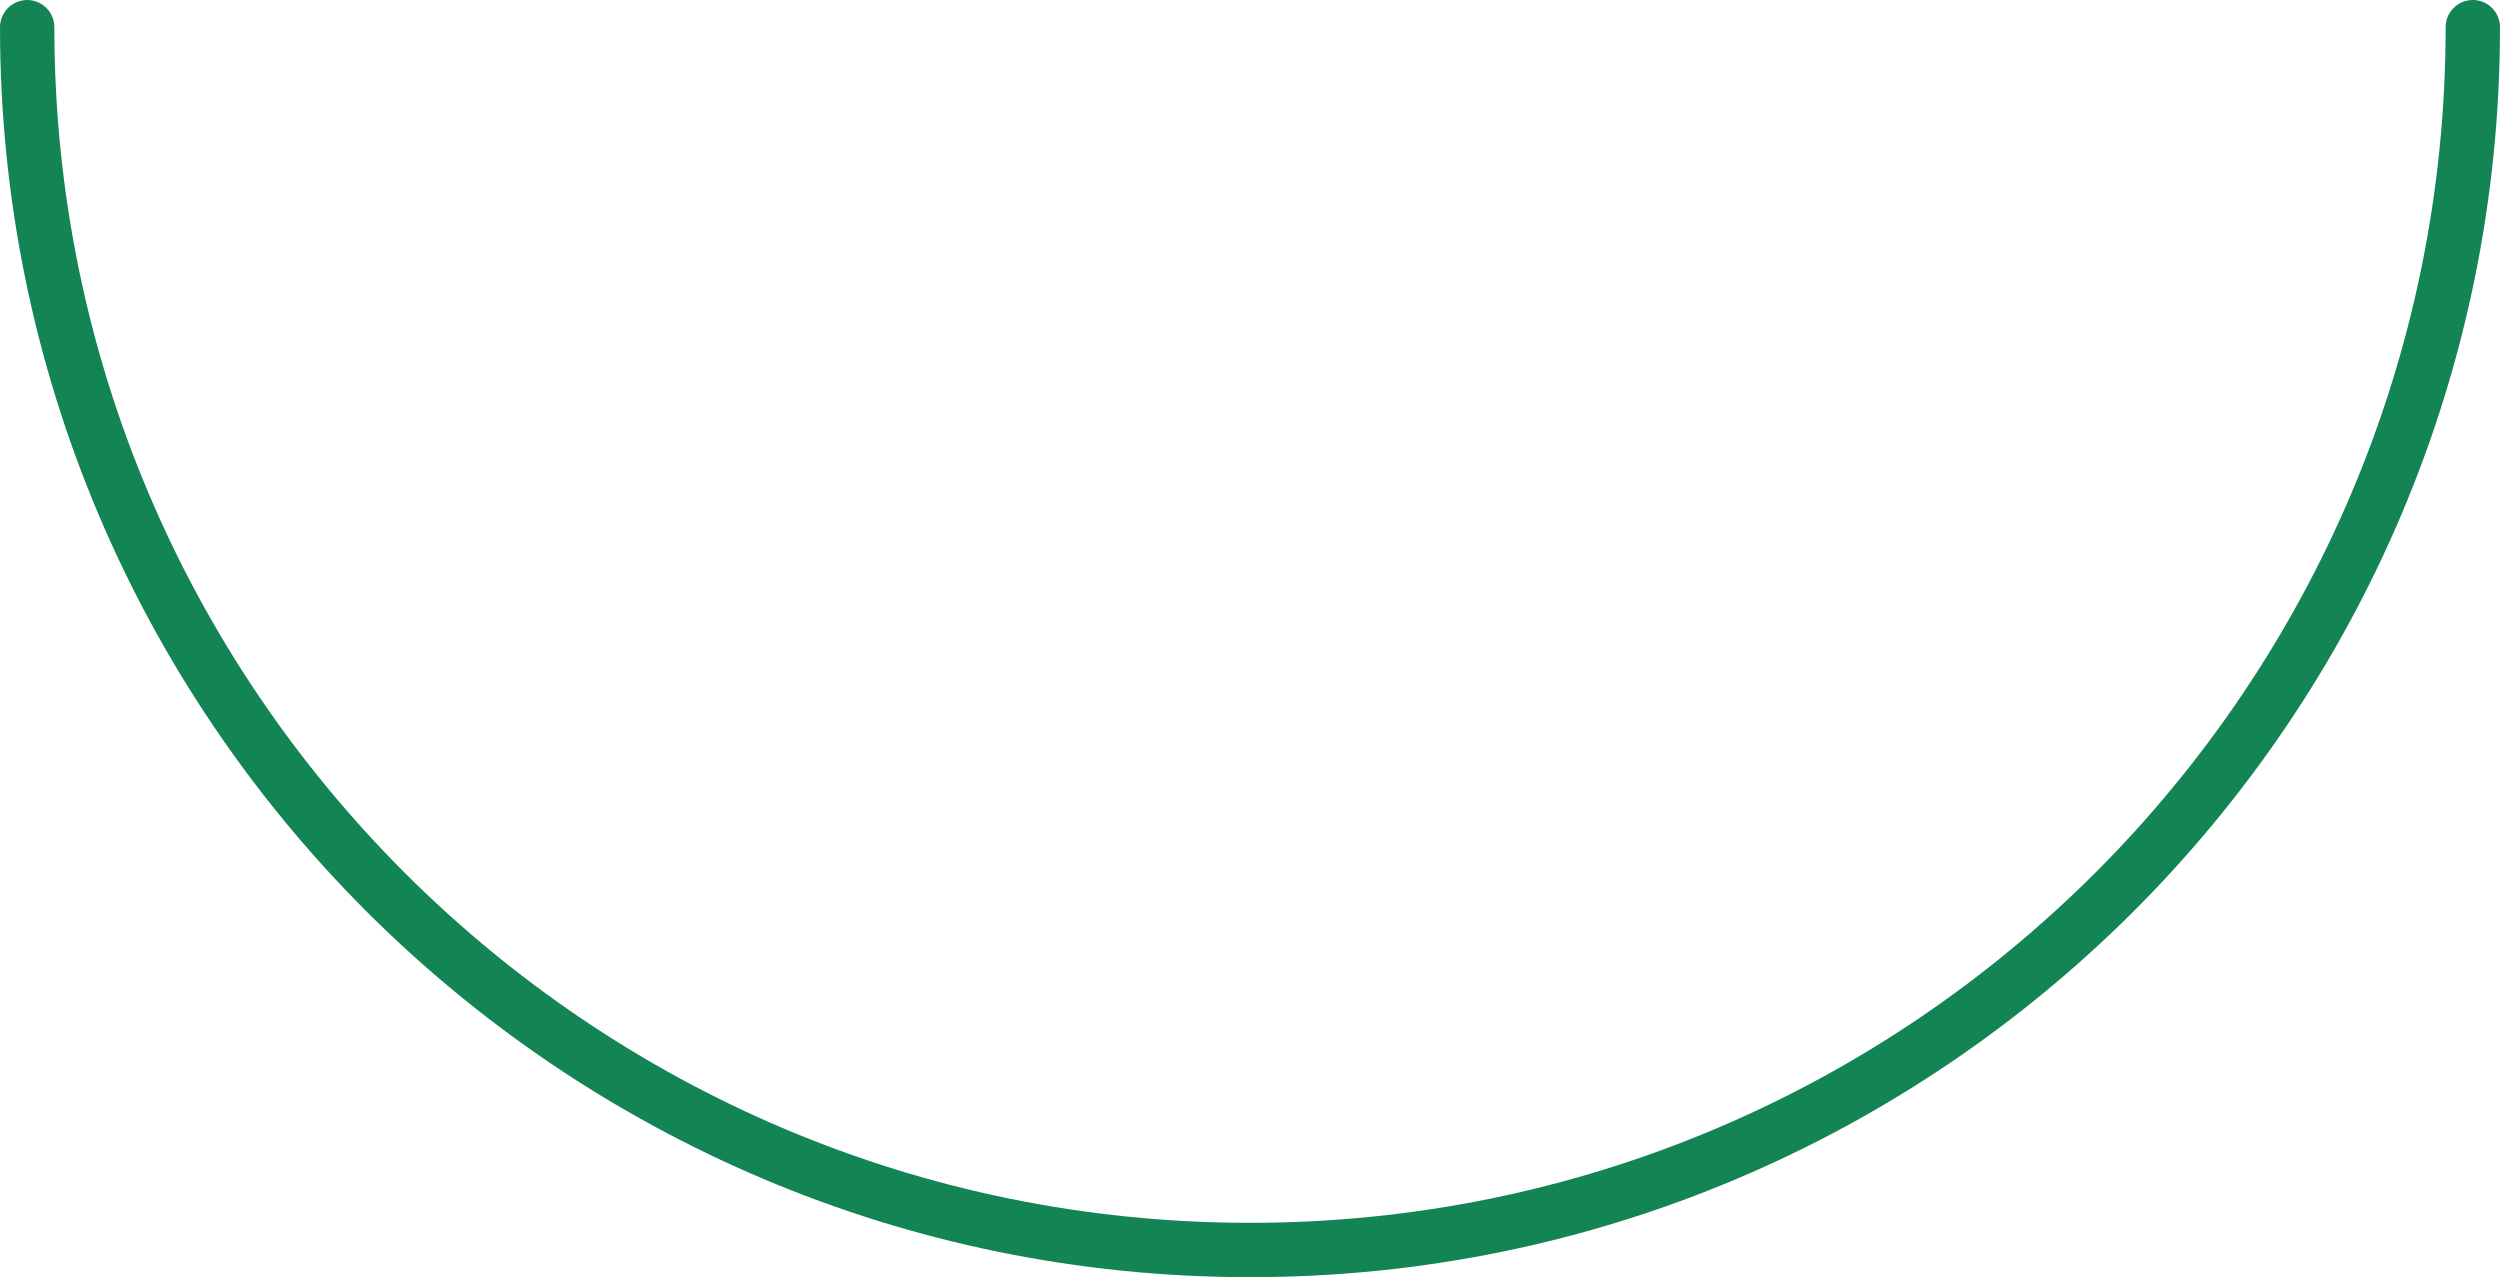
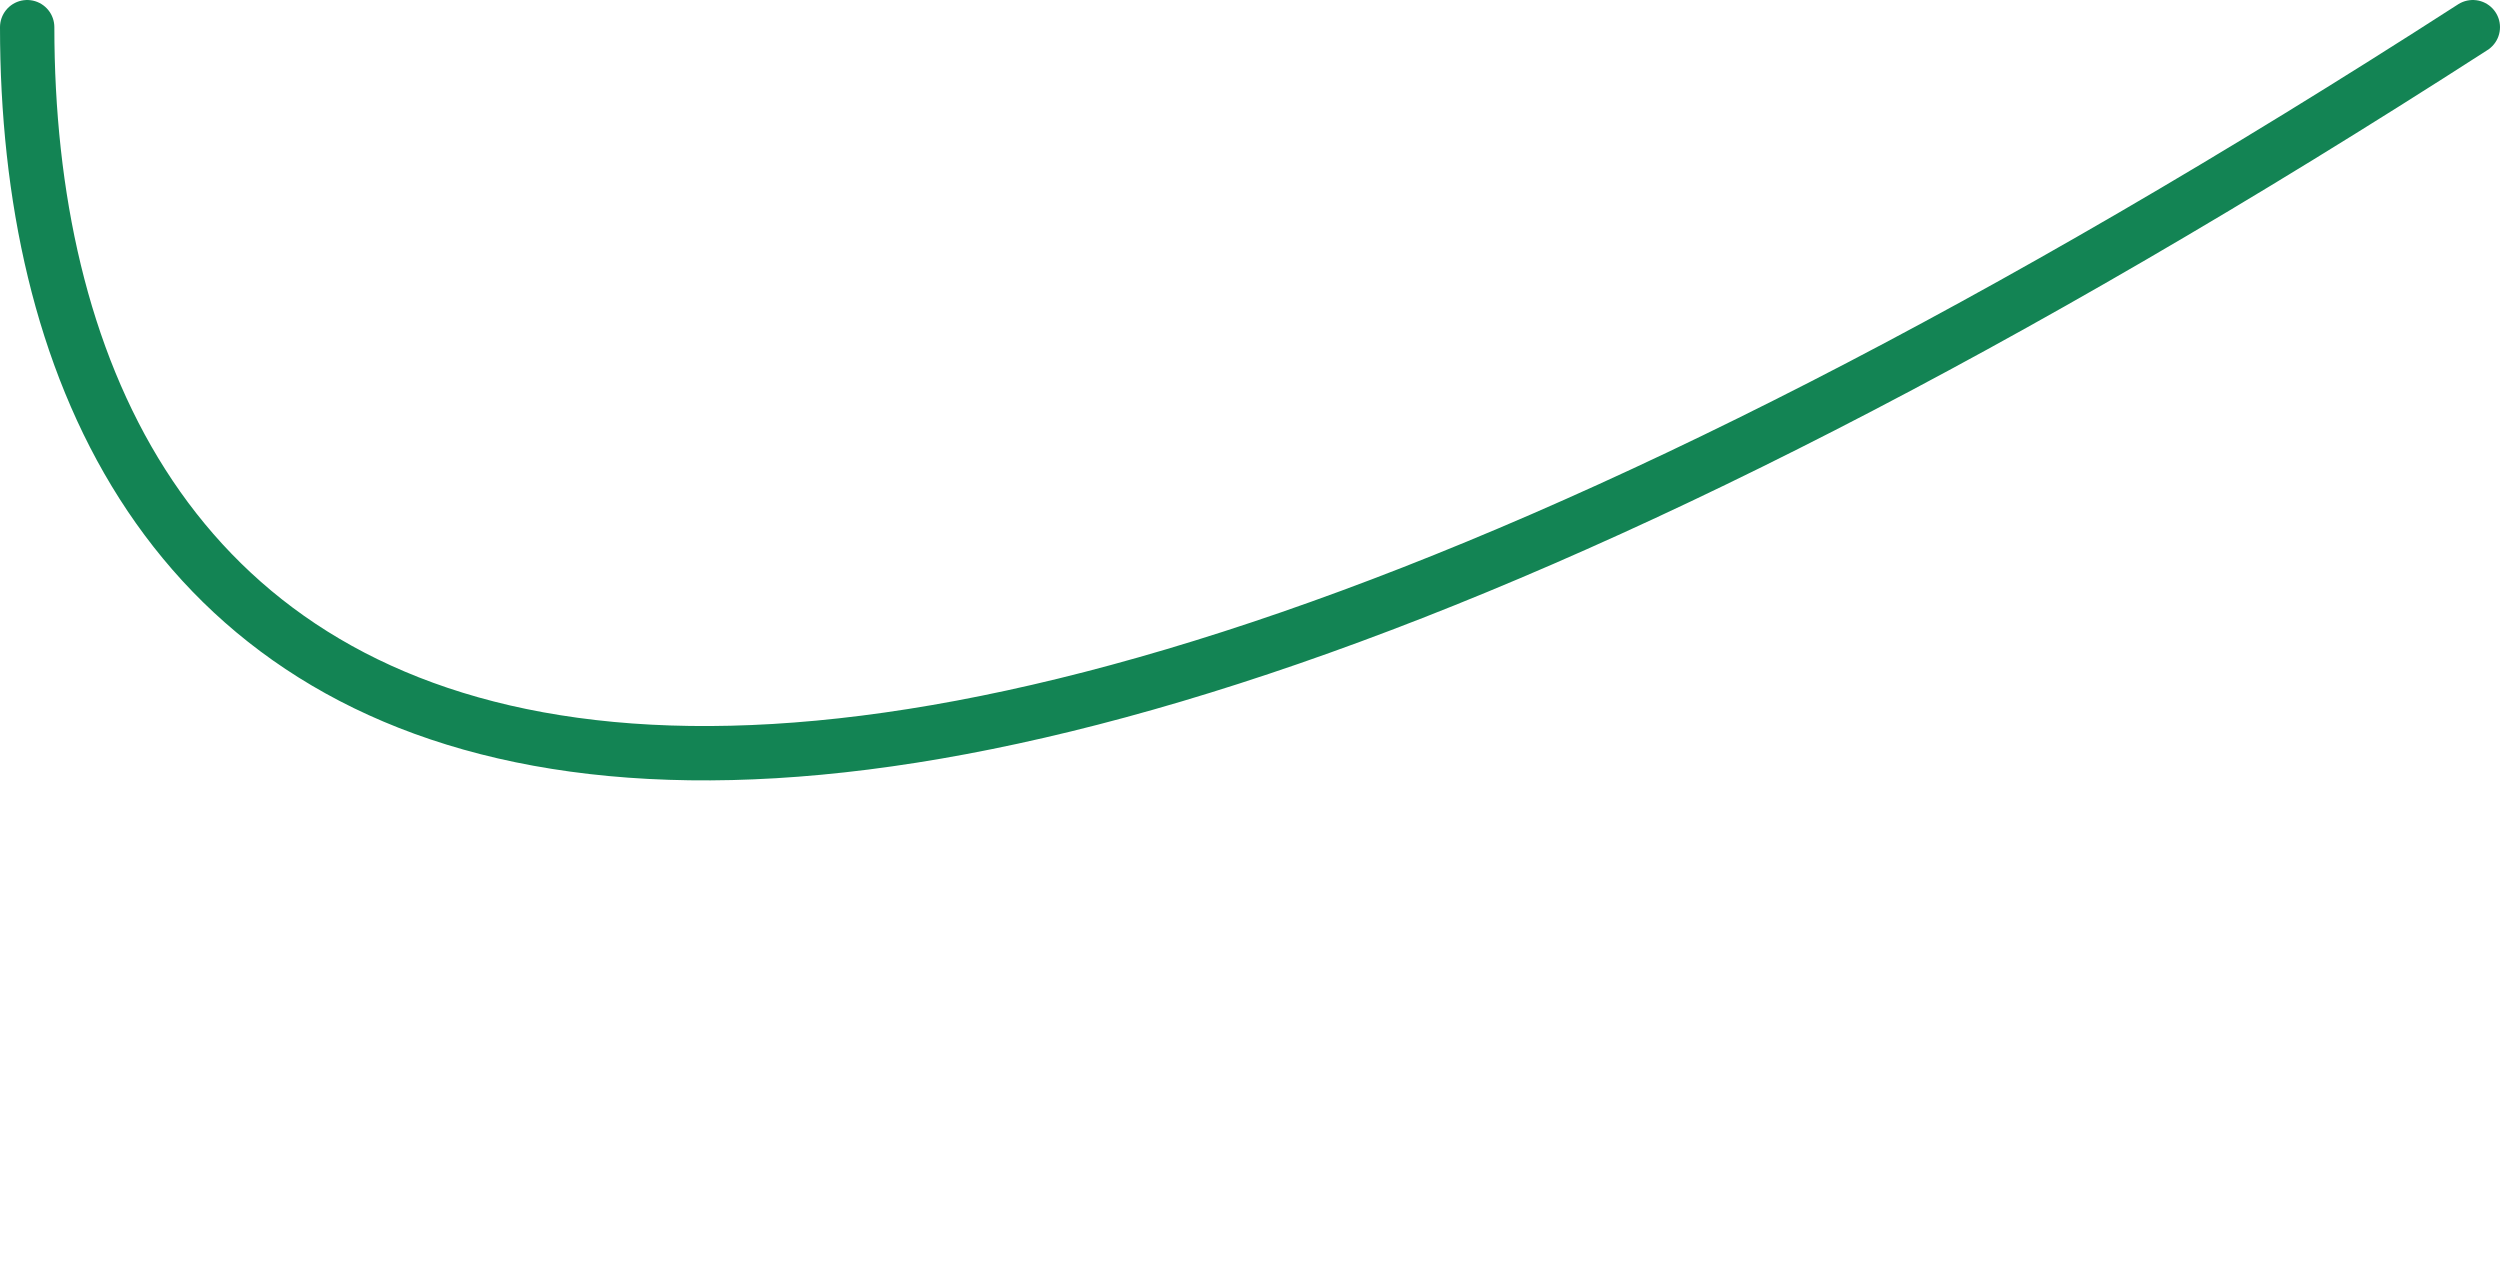
<svg xmlns="http://www.w3.org/2000/svg" width="92" height="47" viewBox="0 0 92 47" fill="none">
-   <path d="M91 1C91 25.853 70.853 46 46 46C21.147 46 1 25.853 1 1" stroke="#138454" stroke-width="2" stroke-linecap="round" />
+   <path d="M91 1C21.147 46 1 25.853 1 1" stroke="#138454" stroke-width="2" stroke-linecap="round" />
</svg>